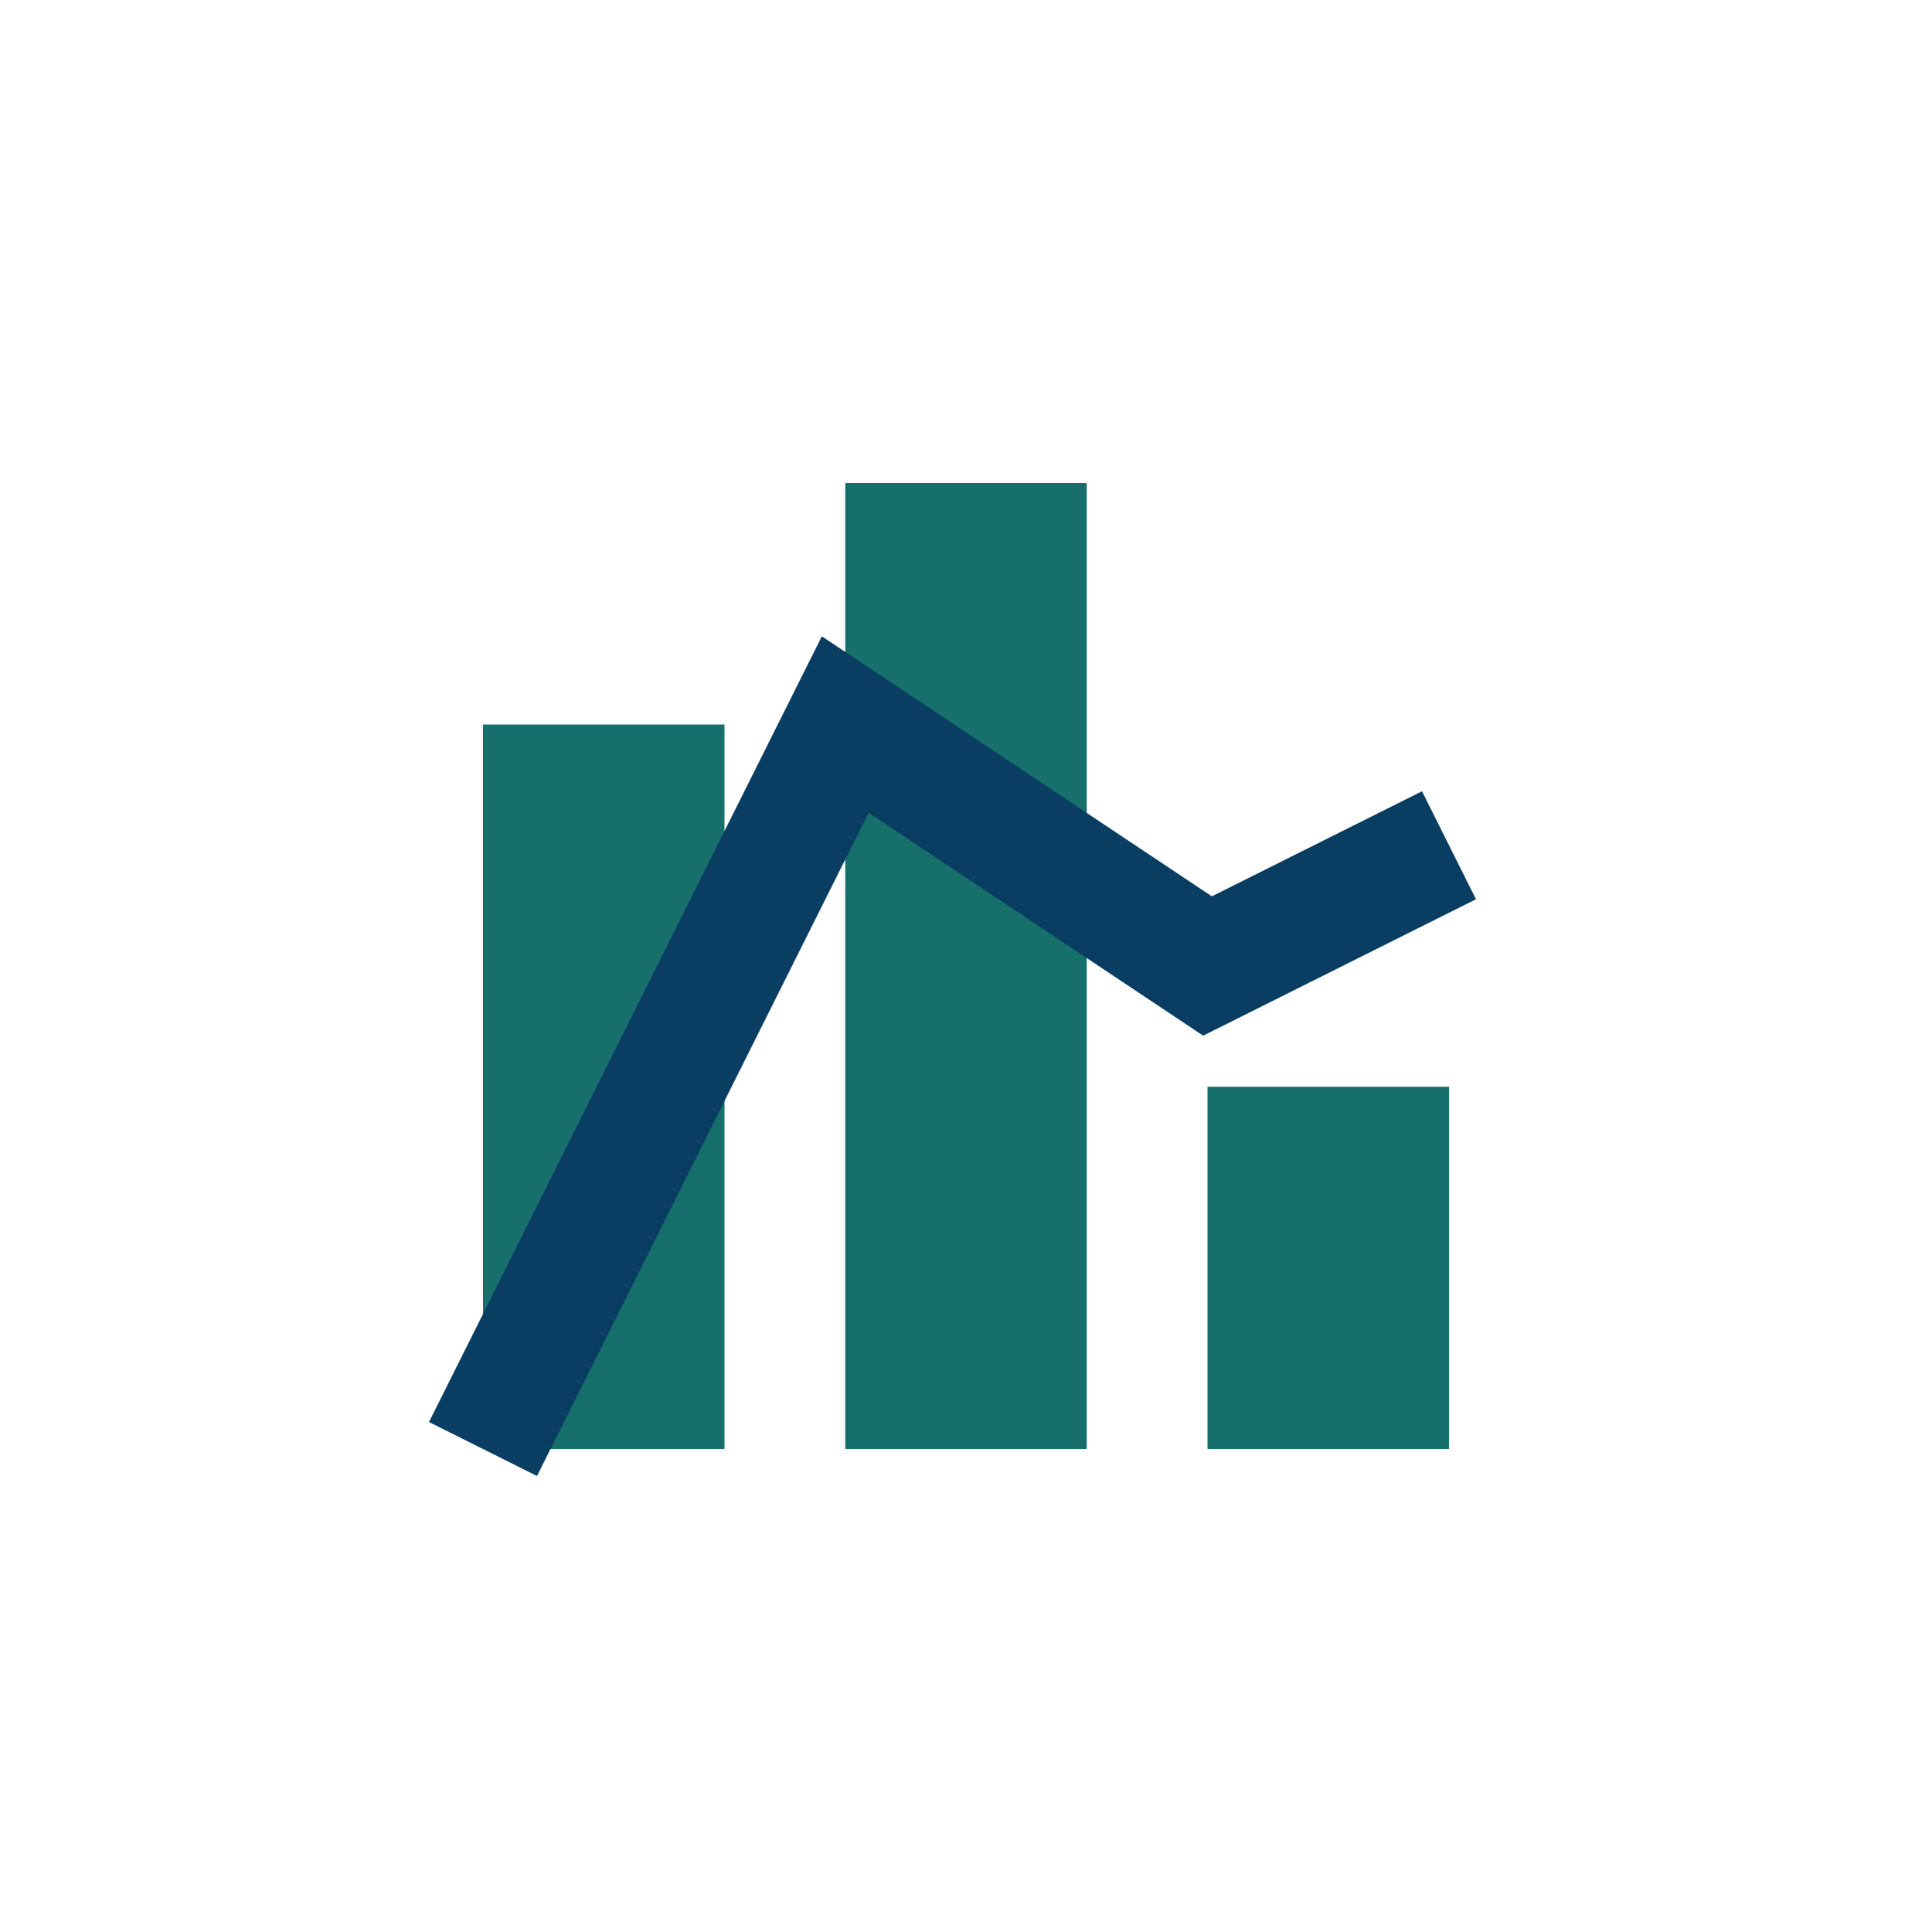
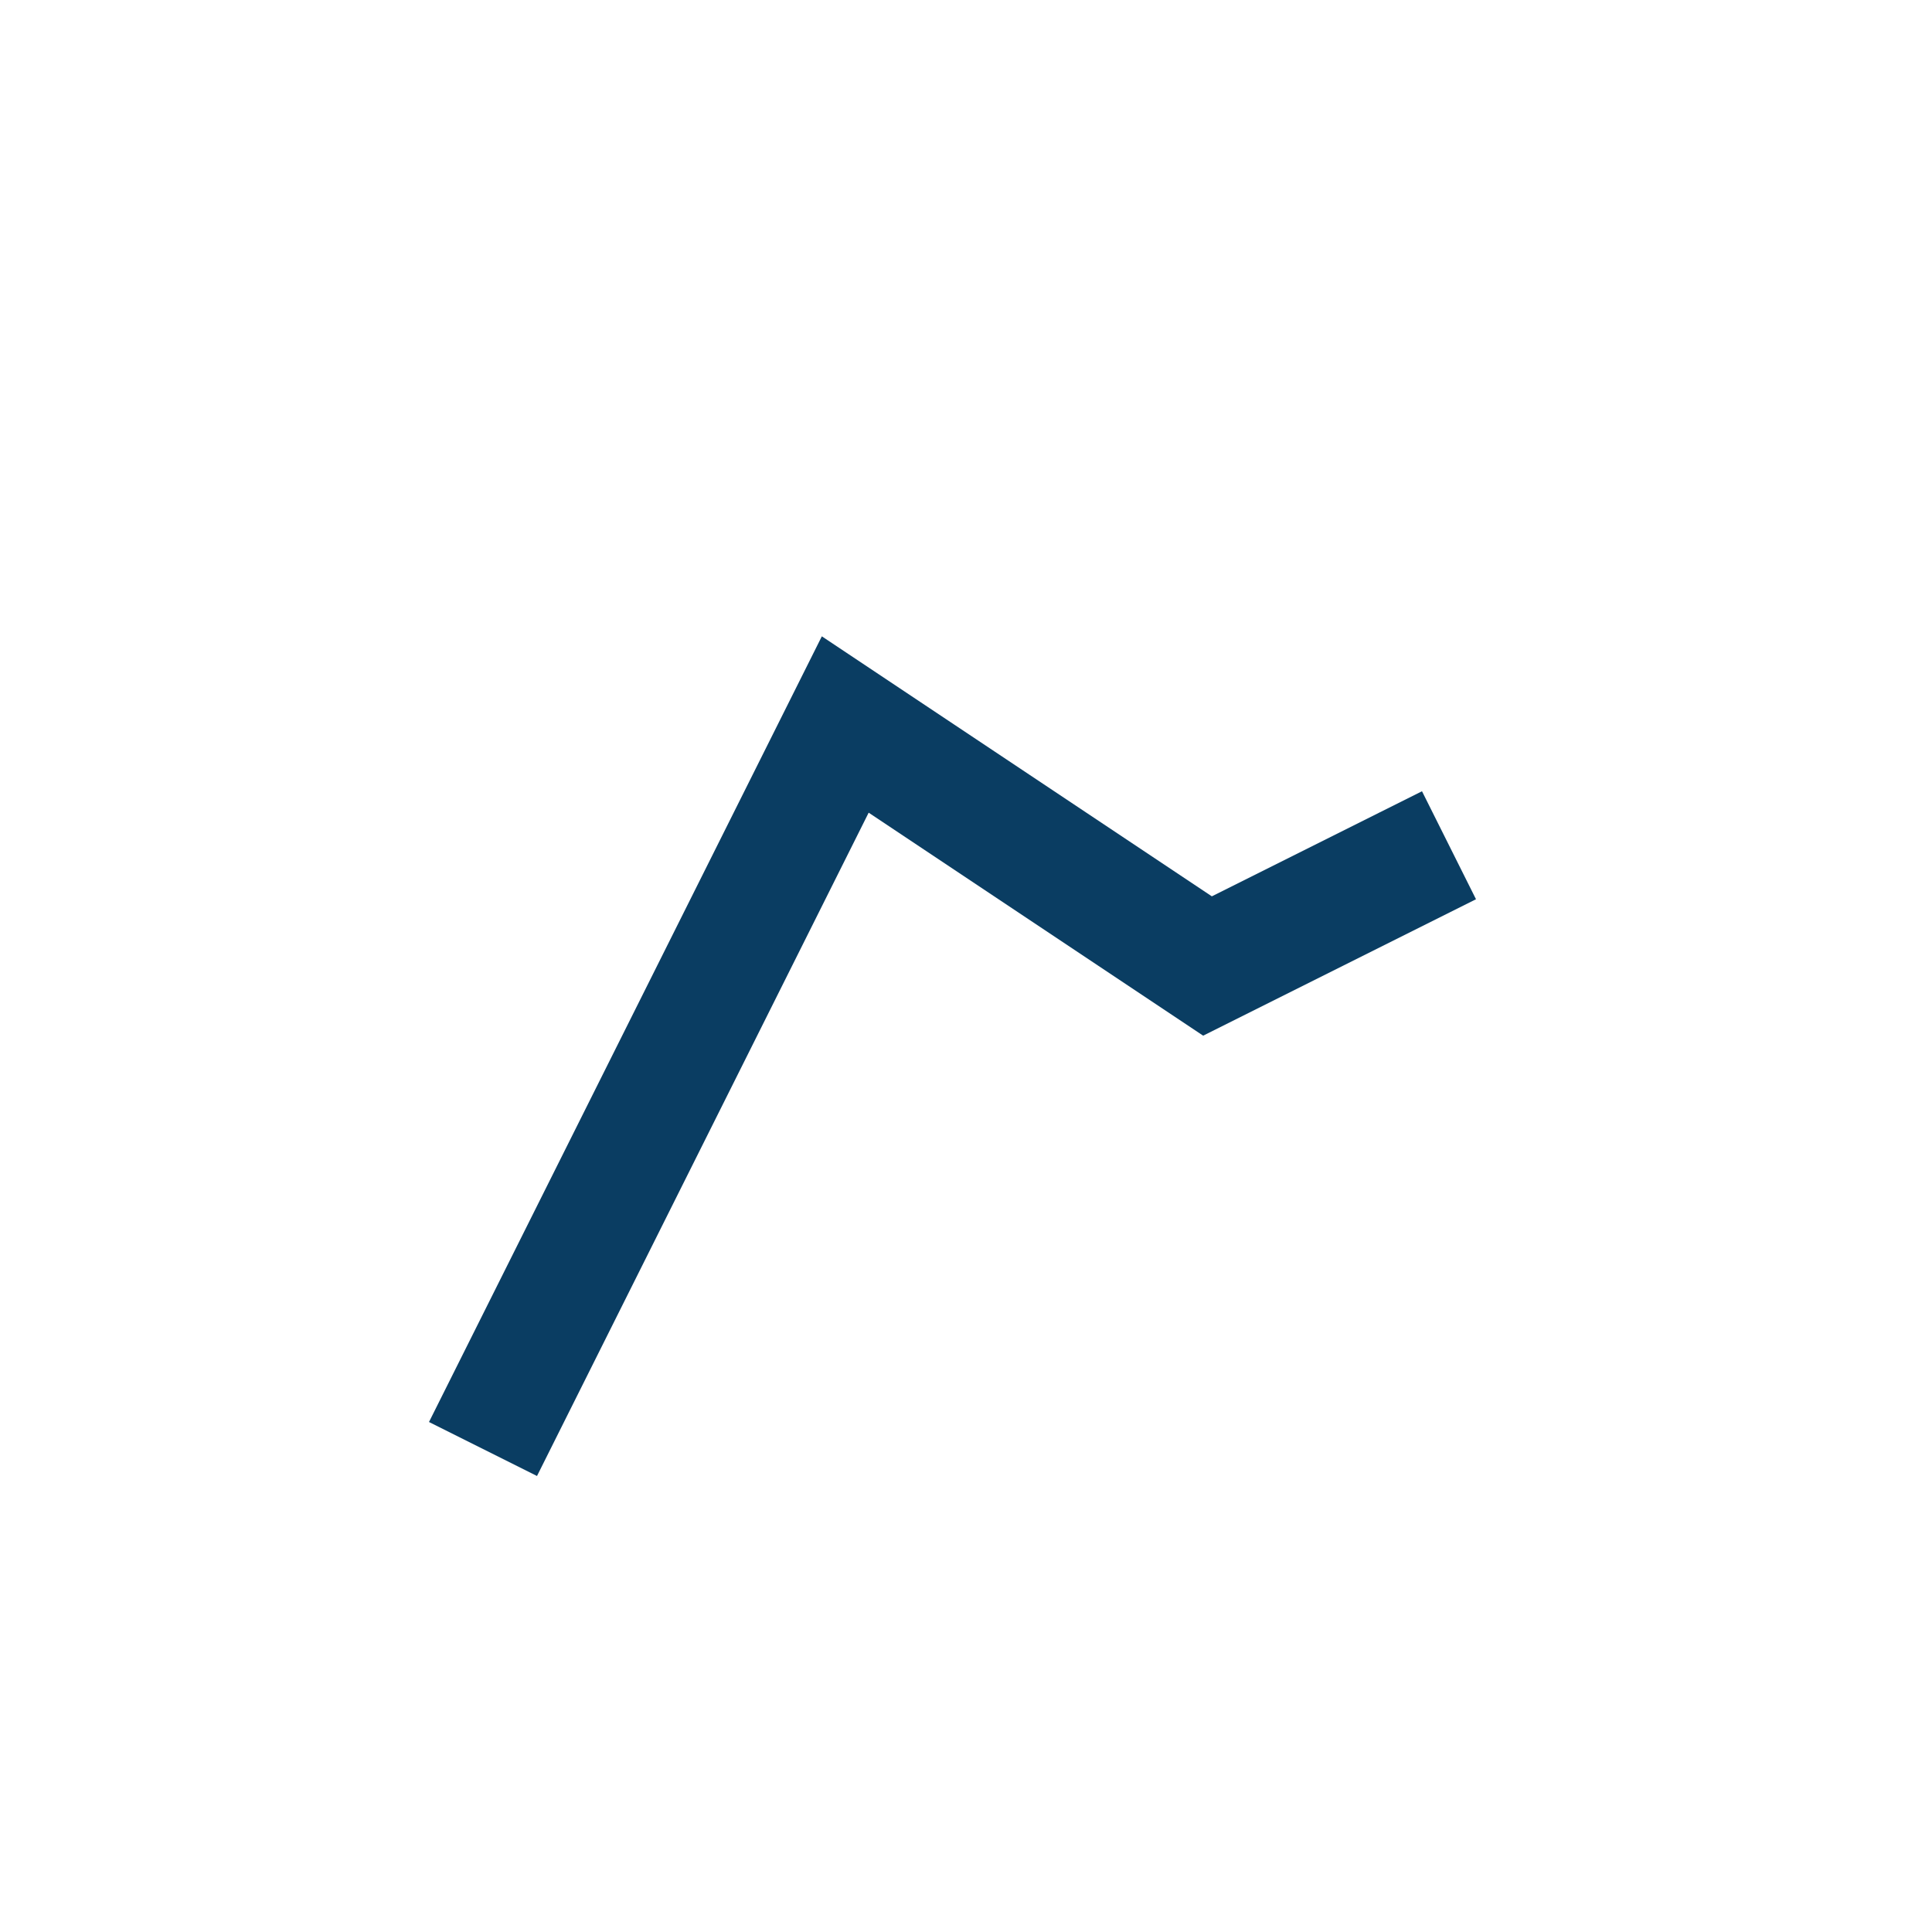
<svg xmlns="http://www.w3.org/2000/svg" width="32" height="32" viewBox="0 0 32 32">
-   <path d="M8 24h4V12H8zm6 0h4V8h-4zm6 0h4v-6h-4z" fill="#166F6B" />
  <path d="M8 24l6-12 6 4 4-2" fill="none" stroke="#0A3D62" stroke-width="2" />
</svg>